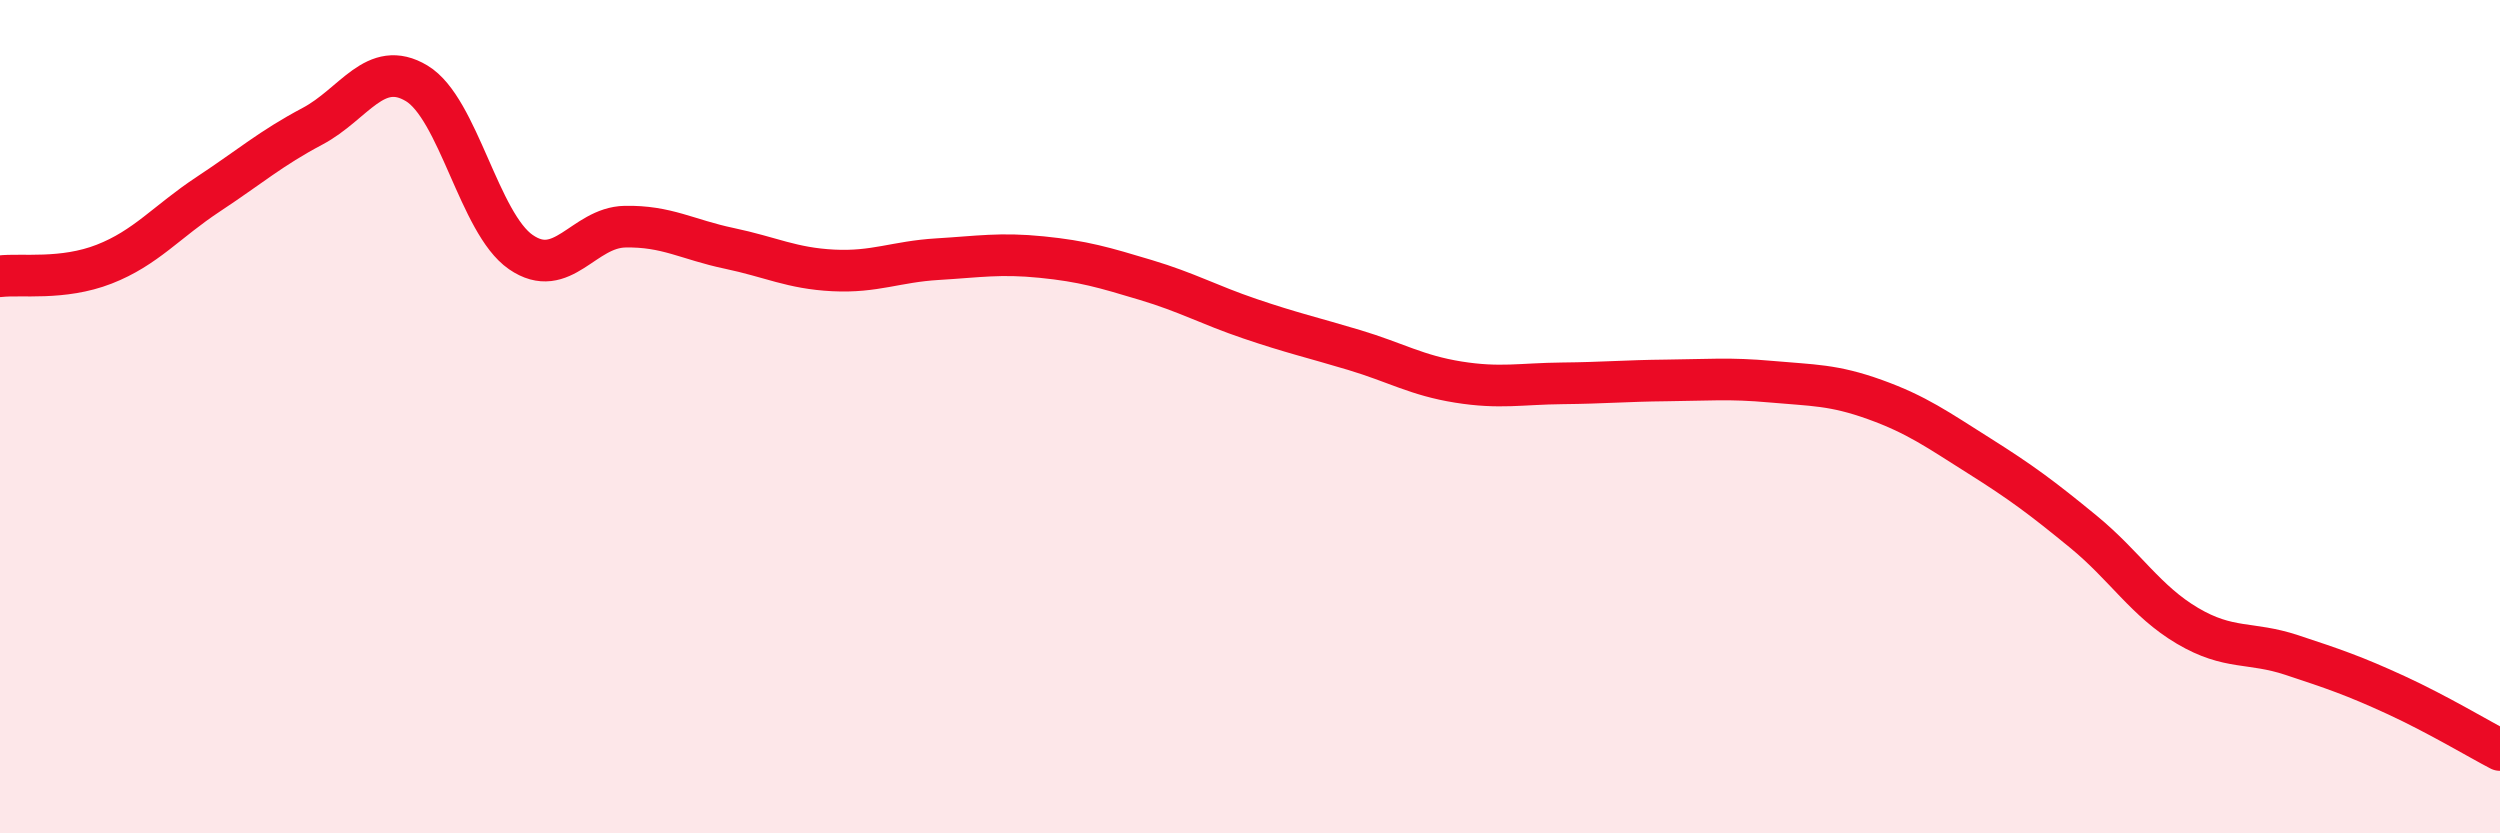
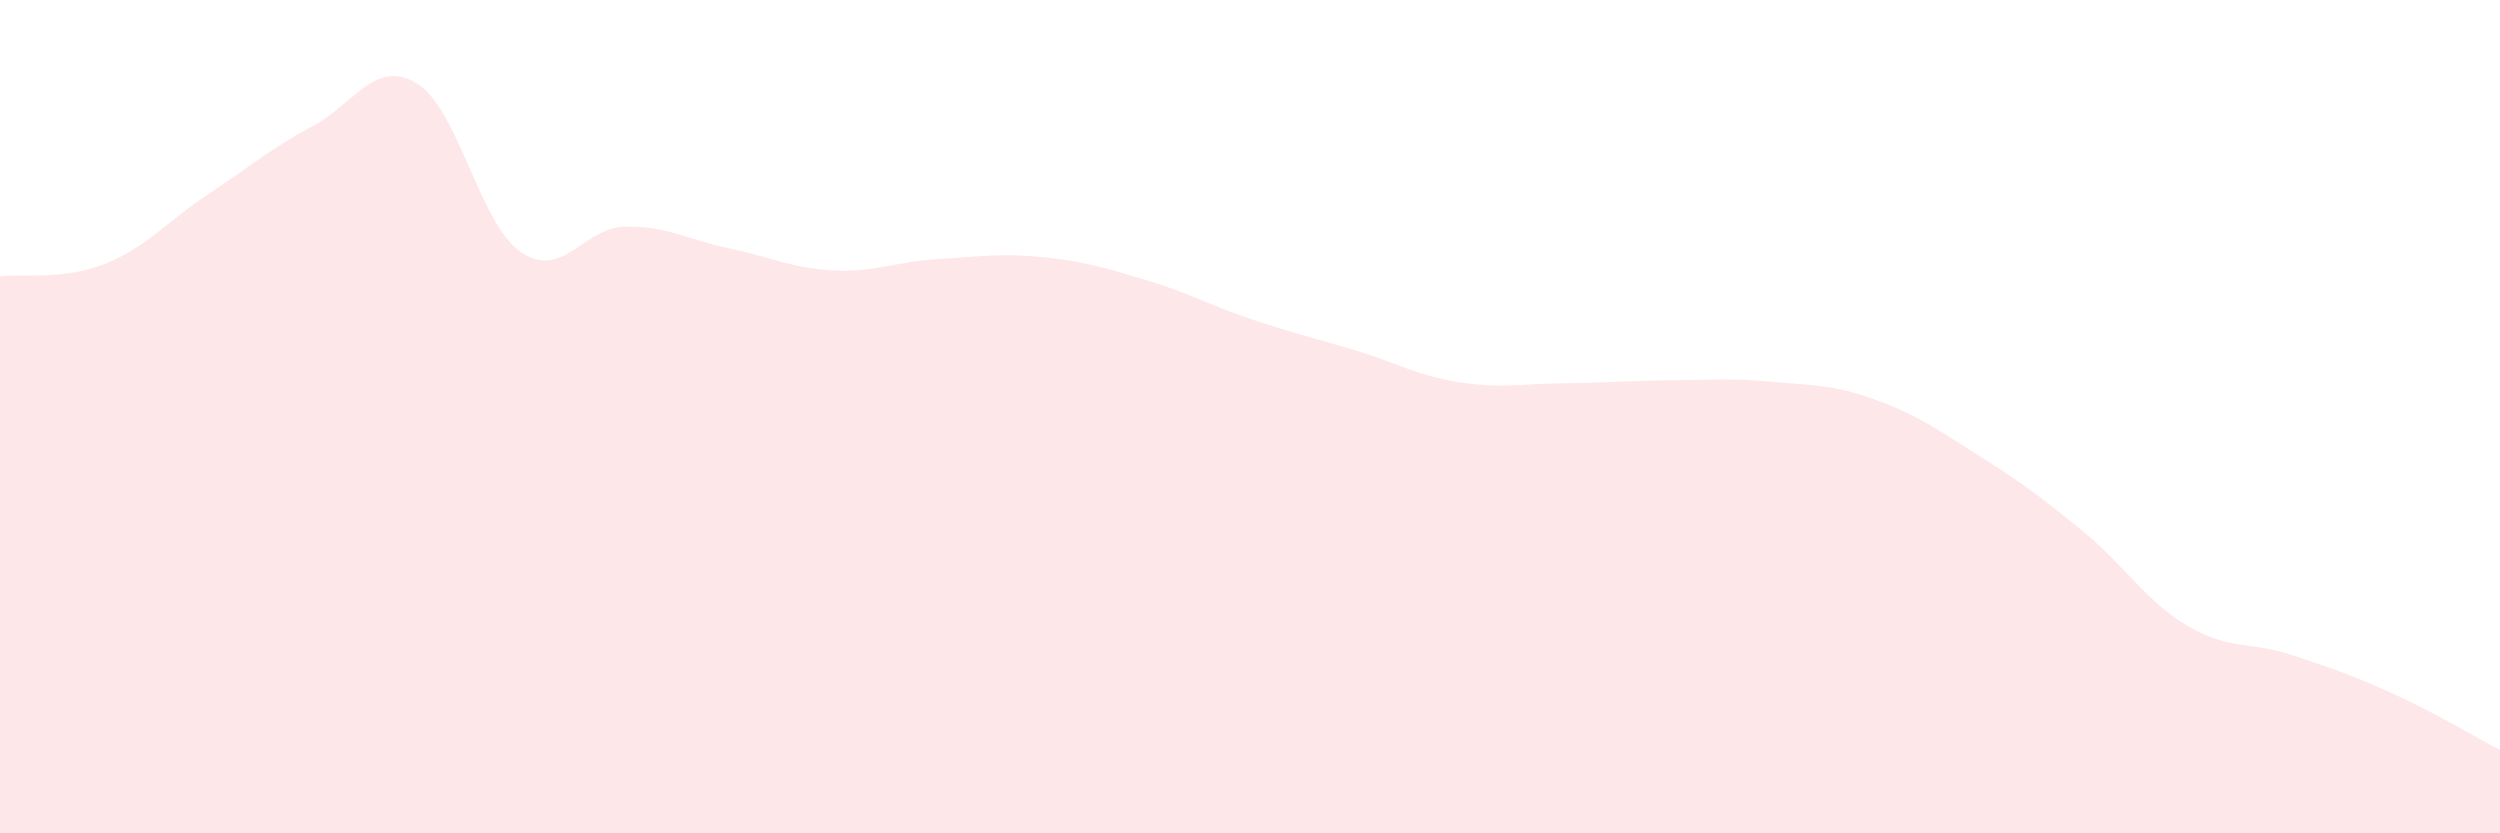
<svg xmlns="http://www.w3.org/2000/svg" width="60" height="20" viewBox="0 0 60 20">
  <path d="M 0,6.63 C 0.5,6.57 1.5,6.73 2.5,6.34 C 3.5,5.95 4,5.32 5,4.66 C 6,4 6.5,3.56 7.5,3.03 C 8.5,2.5 9,1.4 10,2 C 11,2.6 11.5,5.36 12.5,6.05 C 13.5,6.74 14,5.46 15,5.44 C 16,5.42 16.5,5.75 17.5,5.96 C 18.5,6.17 19,6.44 20,6.49 C 21,6.54 21.5,6.28 22.5,6.22 C 23.5,6.16 24,6.07 25,6.17 C 26,6.27 26.5,6.42 27.5,6.72 C 28.5,7.02 29,7.31 30,7.65 C 31,7.99 31.5,8.1 32.5,8.4 C 33.5,8.7 34,9.01 35,9.17 C 36,9.33 36.5,9.21 37.5,9.2 C 38.5,9.19 39,9.14 40,9.13 C 41,9.12 41.5,9.07 42.5,9.16 C 43.5,9.25 44,9.23 45,9.59 C 46,9.95 46.5,10.31 47.5,10.94 C 48.5,11.57 49,11.94 50,12.76 C 51,13.58 51.5,14.43 52.5,15.02 C 53.5,15.61 54,15.39 55,15.72 C 56,16.05 56.5,16.22 57.5,16.68 C 58.5,17.14 59.5,17.74 60,18L60 20L0 20Z" fill="#EB0A25" opacity="0.1" stroke-linecap="round" stroke-linejoin="round" />
-   <path d="M 0,6.63 C 0.5,6.57 1.5,6.73 2.5,6.34 C 3.5,5.95 4,5.32 5,4.66 C 6,4 6.5,3.56 7.5,3.03 C 8.5,2.5 9,1.4 10,2 C 11,2.6 11.5,5.36 12.5,6.05 C 13.5,6.74 14,5.46 15,5.44 C 16,5.42 16.5,5.75 17.5,5.96 C 18.5,6.17 19,6.44 20,6.49 C 21,6.54 21.5,6.28 22.5,6.22 C 23.5,6.16 24,6.07 25,6.17 C 26,6.27 26.5,6.42 27.5,6.72 C 28.5,7.02 29,7.31 30,7.65 C 31,7.99 31.5,8.1 32.5,8.4 C 33.5,8.7 34,9.01 35,9.17 C 36,9.33 36.5,9.21 37.5,9.2 C 38.5,9.19 39,9.14 40,9.13 C 41,9.12 41.5,9.07 42.5,9.16 C 43.5,9.25 44,9.23 45,9.59 C 46,9.95 46.5,10.31 47.5,10.94 C 48.5,11.57 49,11.94 50,12.76 C 51,13.58 51.5,14.43 52.5,15.02 C 53.5,15.61 54,15.39 55,15.72 C 56,16.05 56.5,16.22 57.5,16.68 C 58.5,17.14 59.5,17.74 60,18" stroke="#EB0A25" stroke-width="1" fill="none" stroke-linecap="round" stroke-linejoin="round" />
</svg>